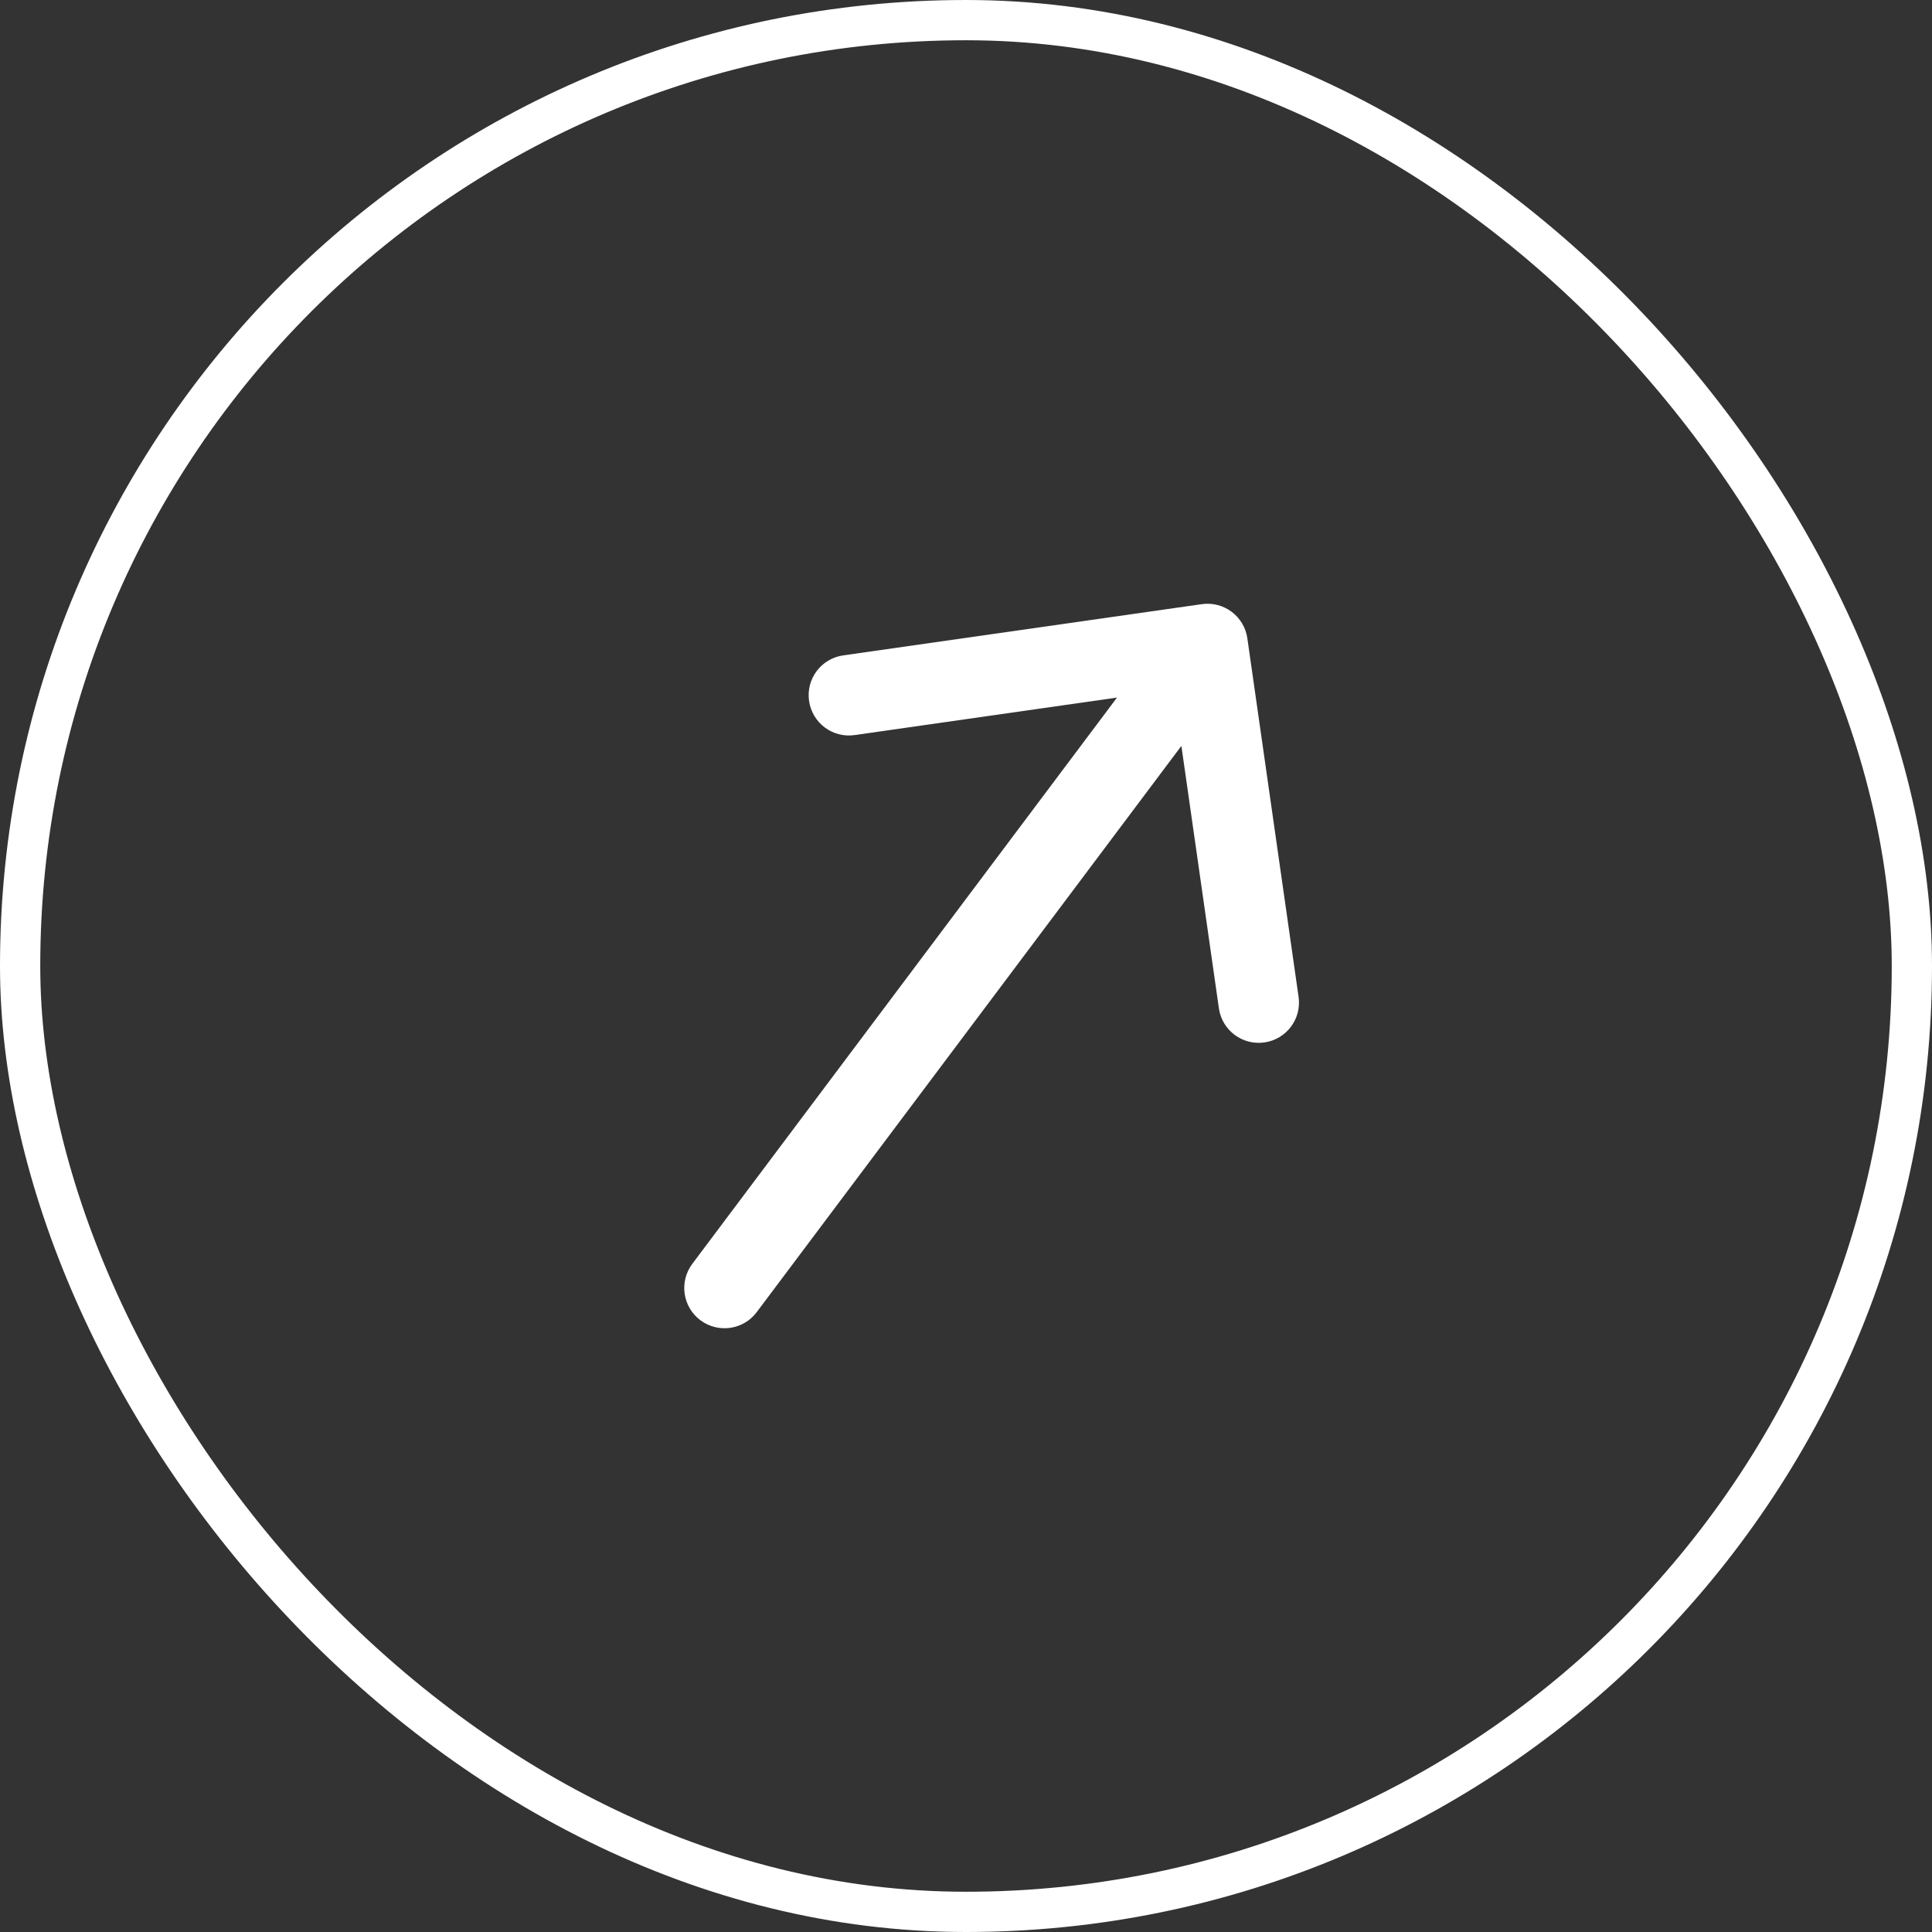
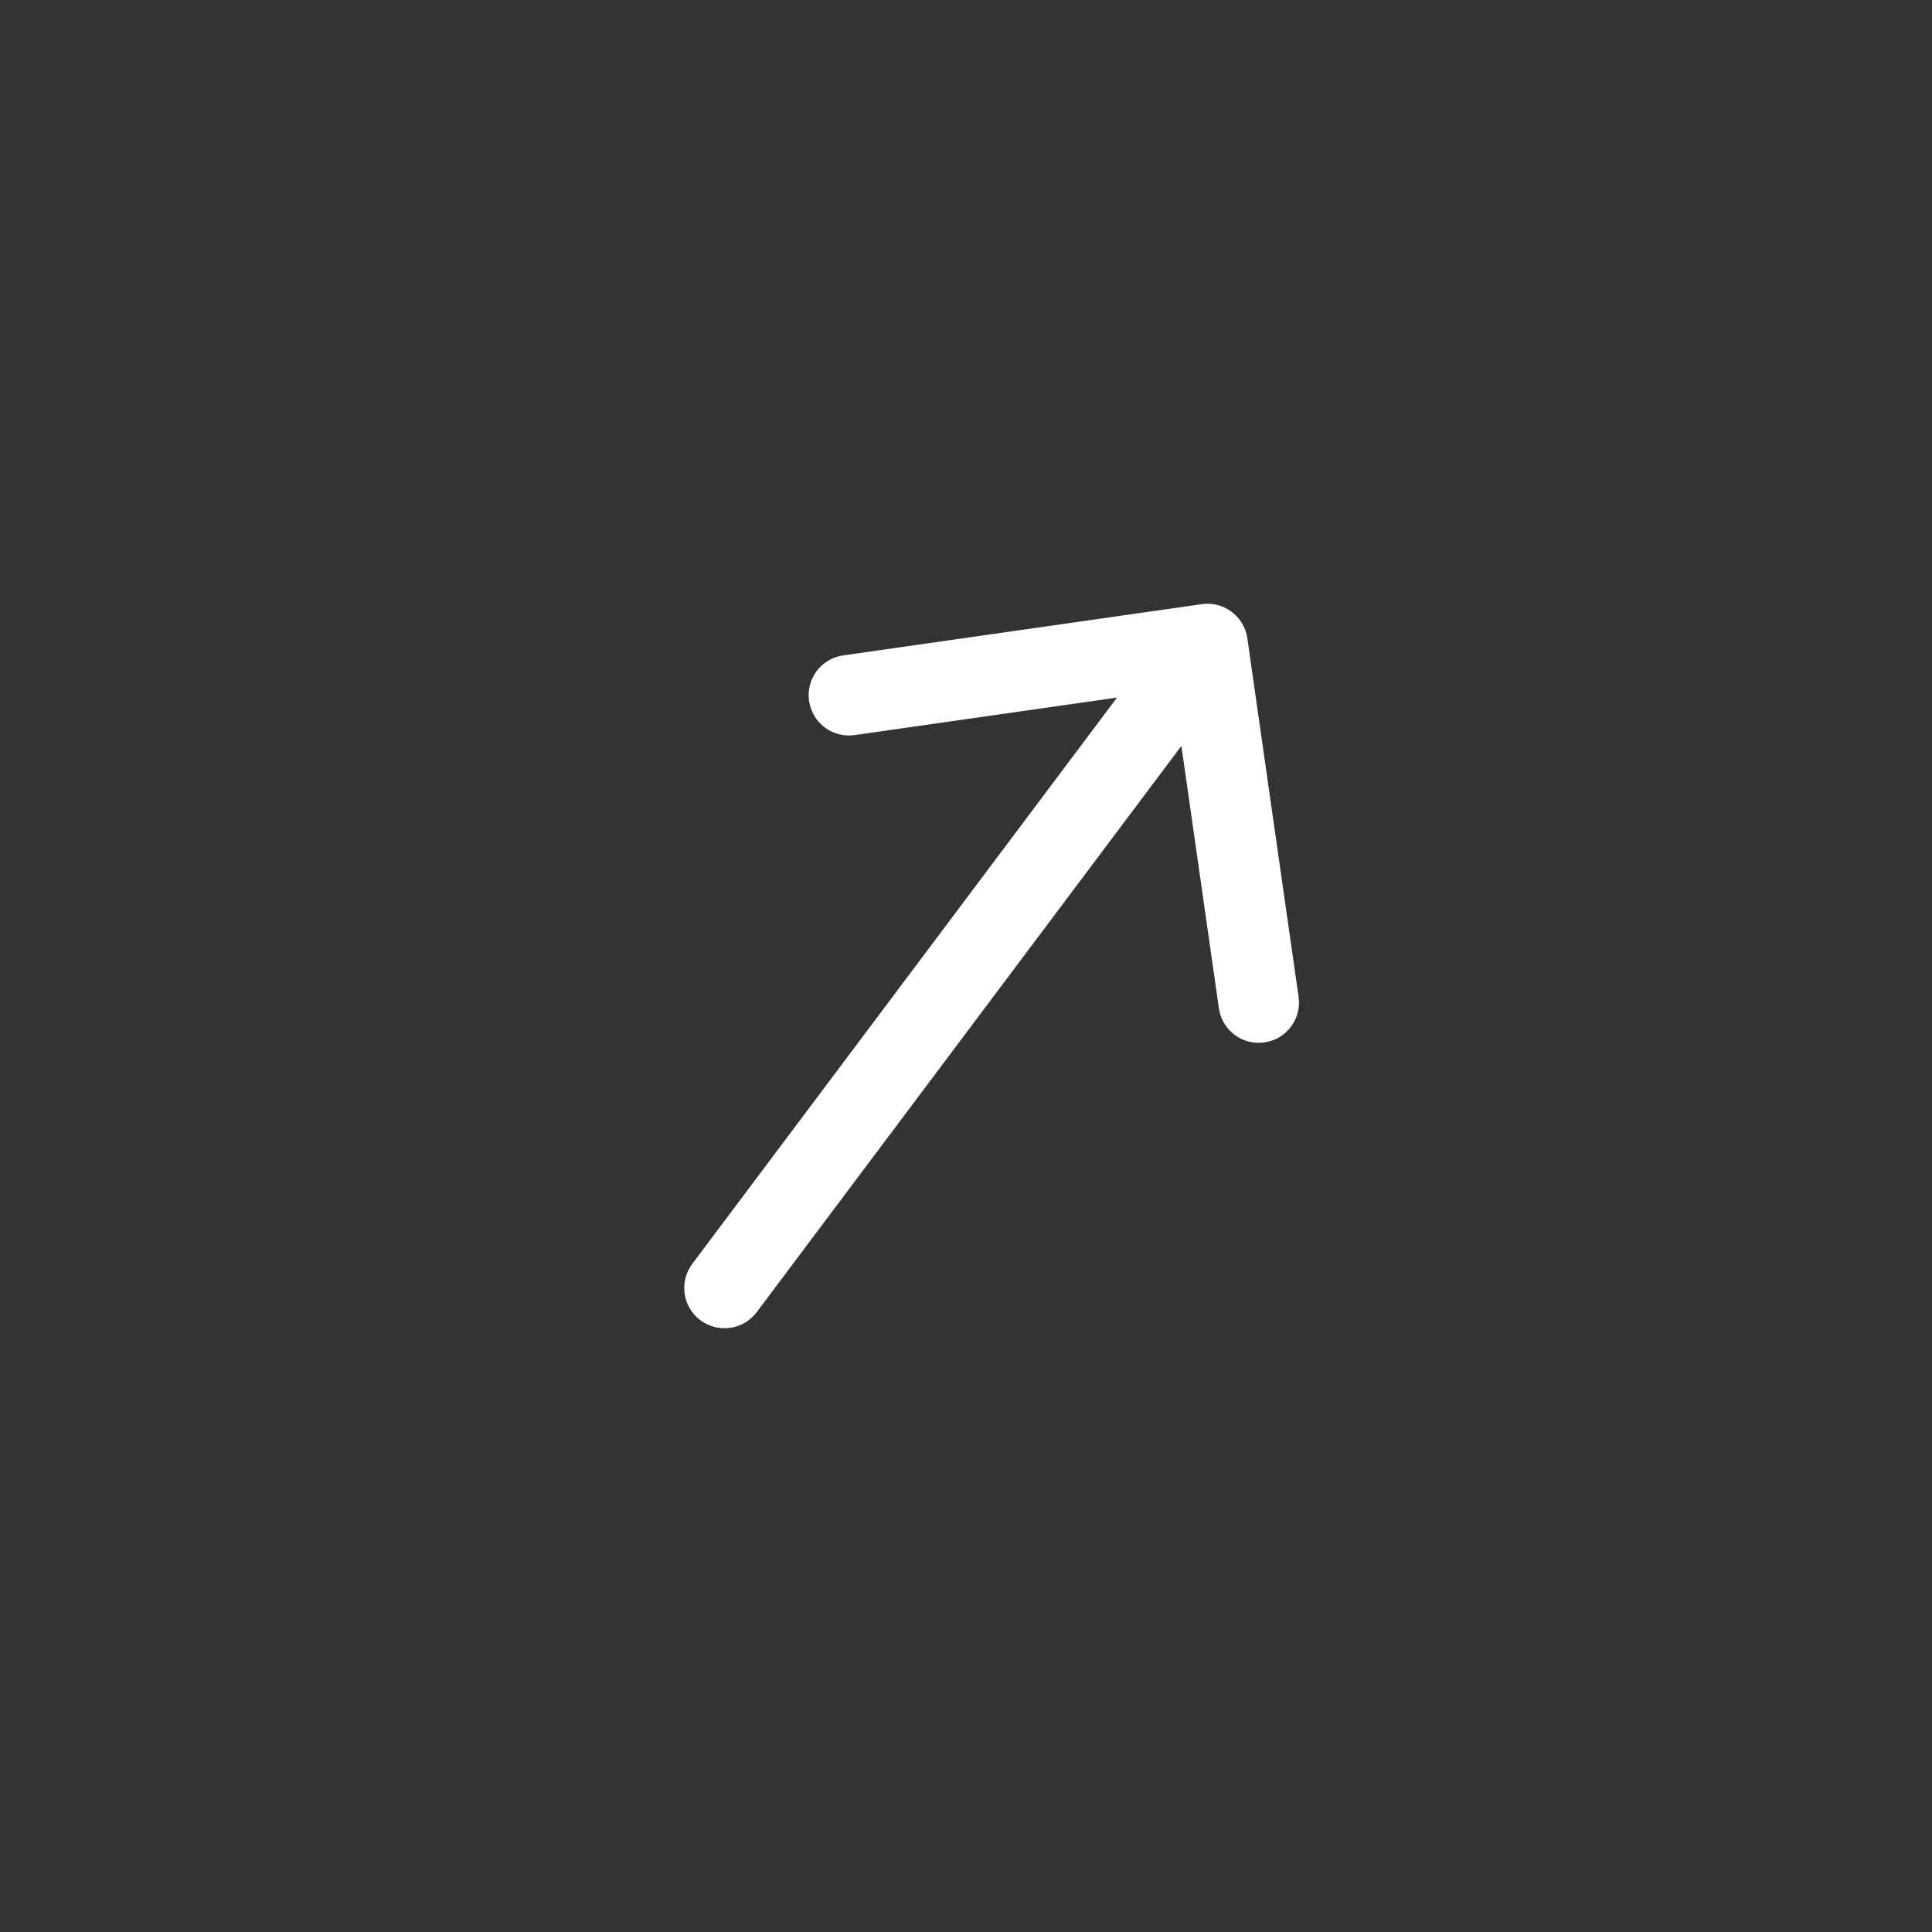
<svg xmlns="http://www.w3.org/2000/svg" width="48" height="48" viewBox="0 0 48 48" fill="none">
  <rect x="0" y="0" width="48" height="48" fill="#333333" stroke="none" />
  <path d="M17.2 31.4C16.869 31.842 16.958 32.469 17.4 32.8C17.842 33.131 18.469 33.042 18.8 32.6L17.2 31.4ZM30.99 15.859C30.912 15.312 30.405 14.932 29.859 15.01L20.949 16.283C20.402 16.361 20.022 16.867 20.101 17.414C20.179 17.961 20.685 18.341 21.232 18.263L29.151 17.131L30.283 25.051C30.361 25.598 30.867 25.978 31.414 25.899C31.961 25.821 32.341 25.315 32.263 24.768L30.99 15.859ZM18.8 32.6L30.8 16.6L29.2 15.4L17.2 31.4L18.8 32.6Z" fill="white" />
-   <rect x="0.5" y="0.5" width="47" height="47" rx="23.5" stroke="white" />
</svg>